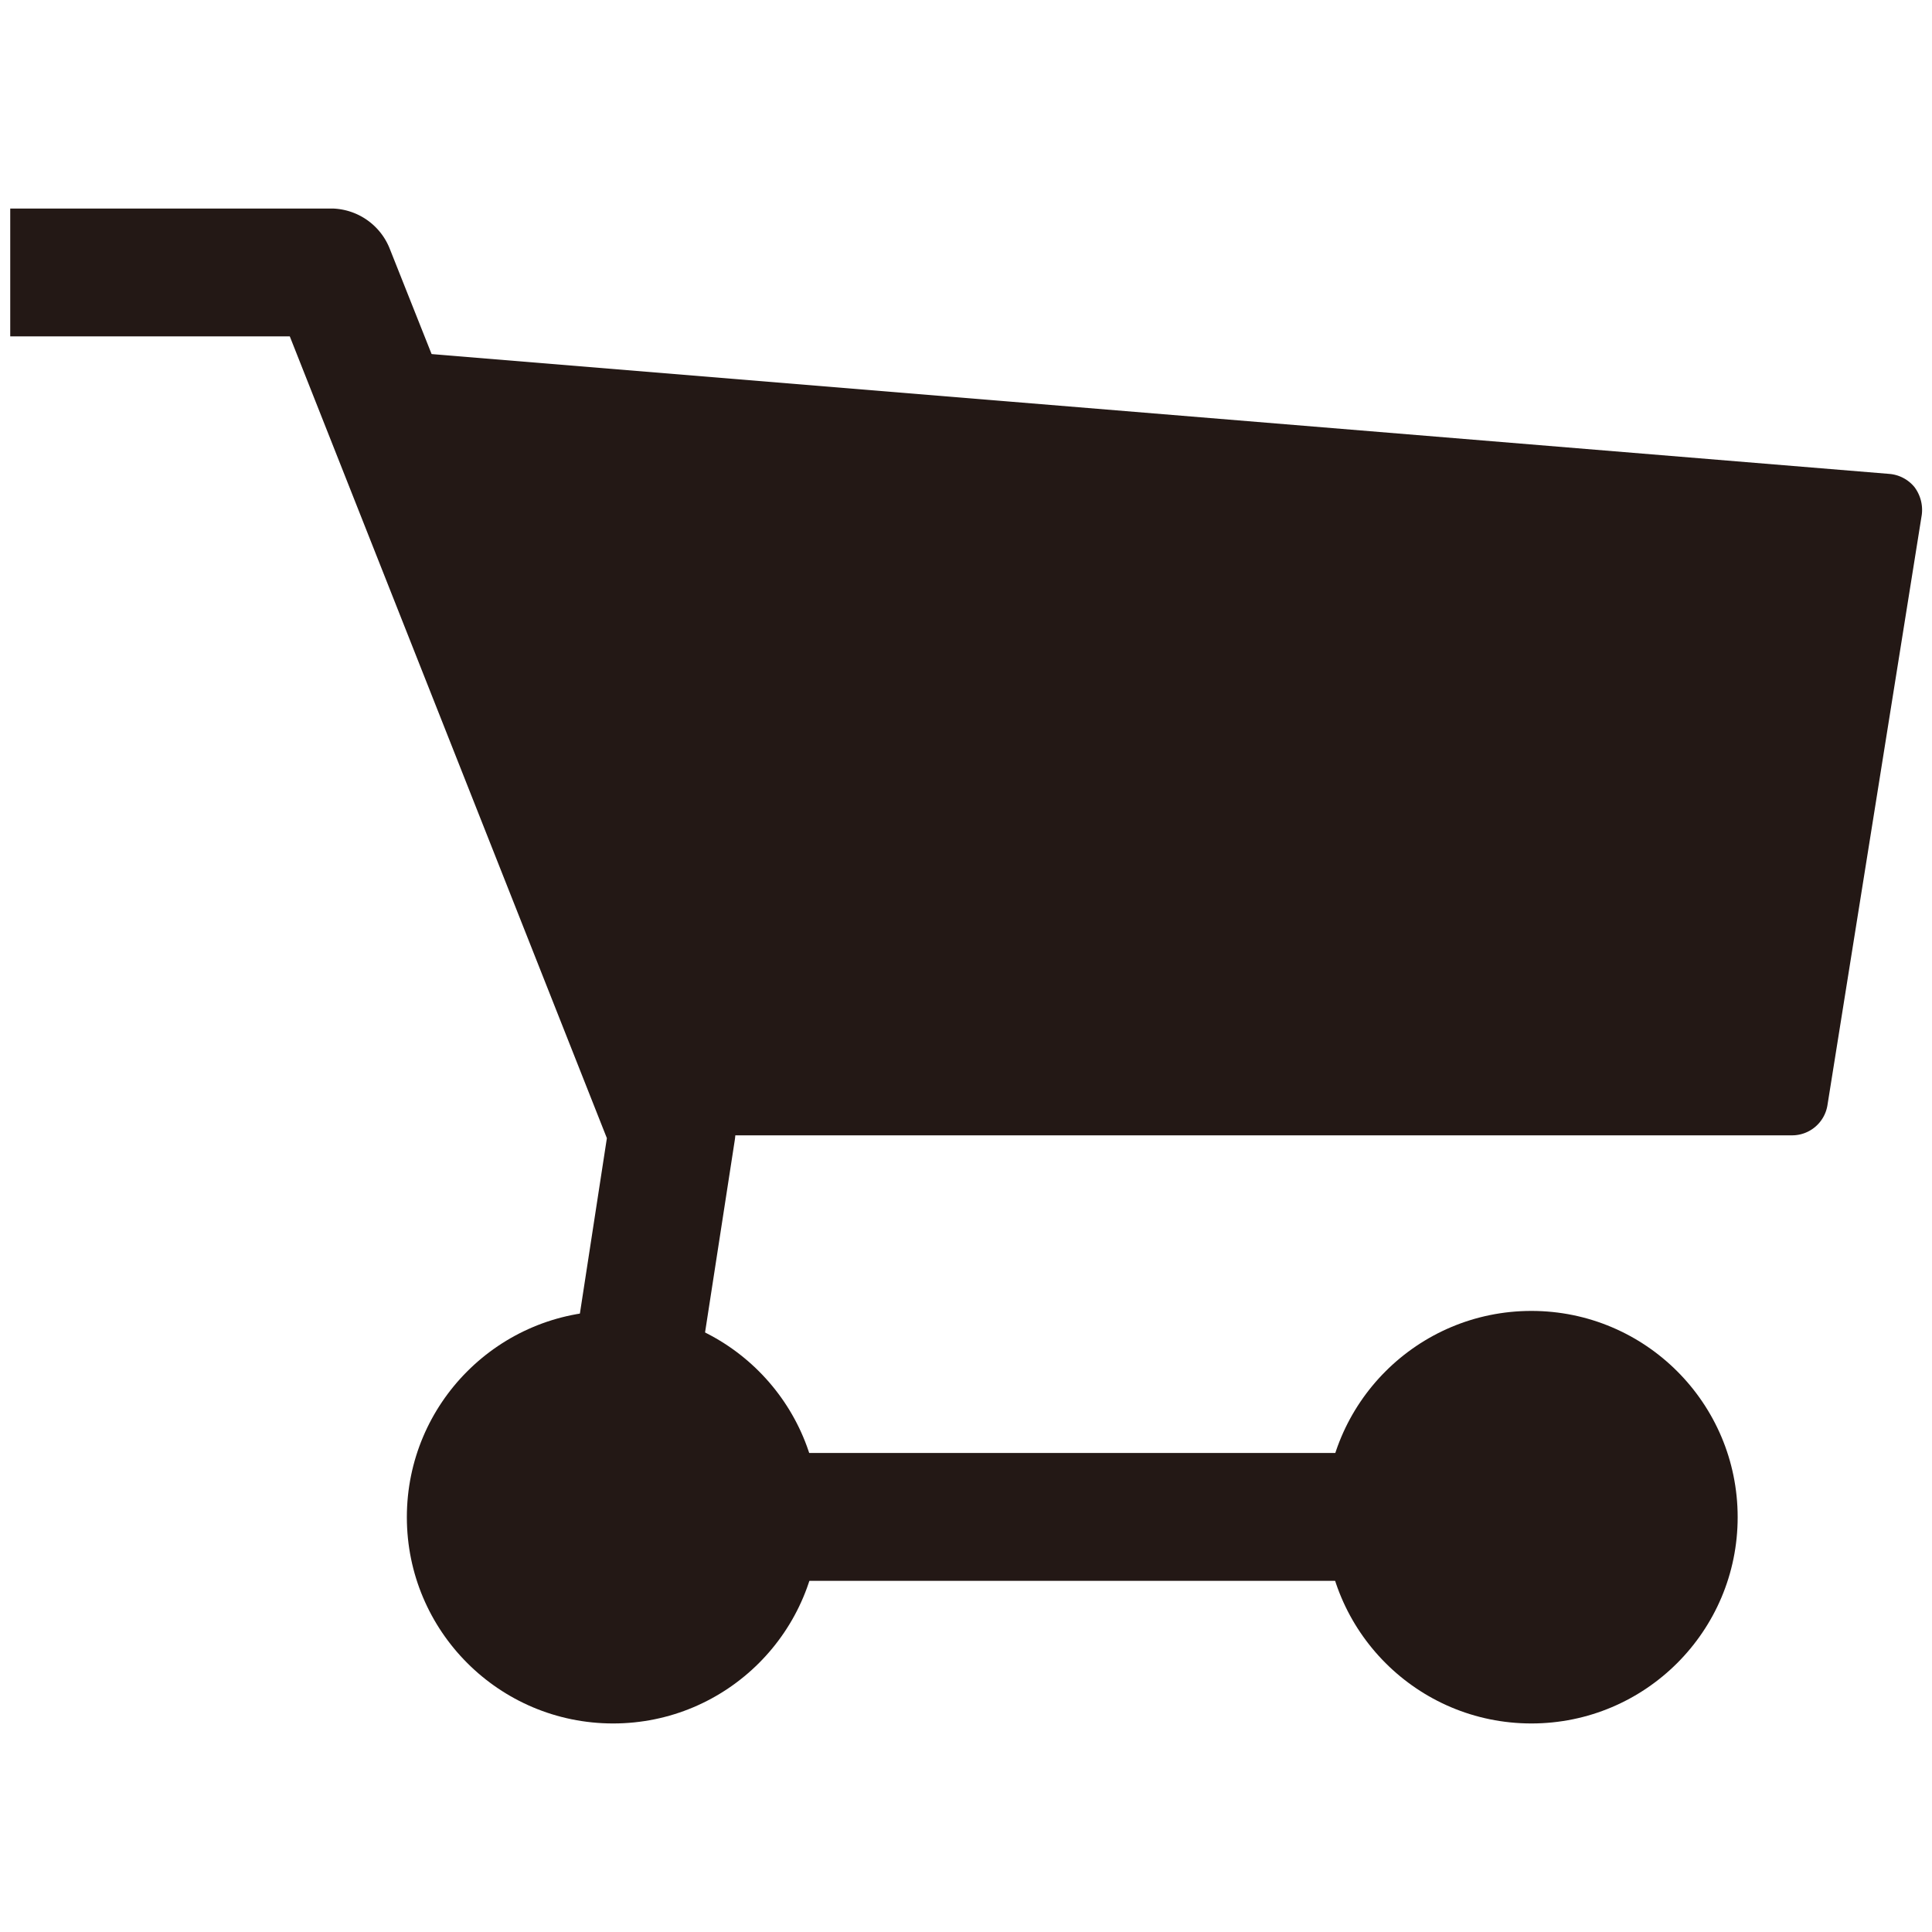
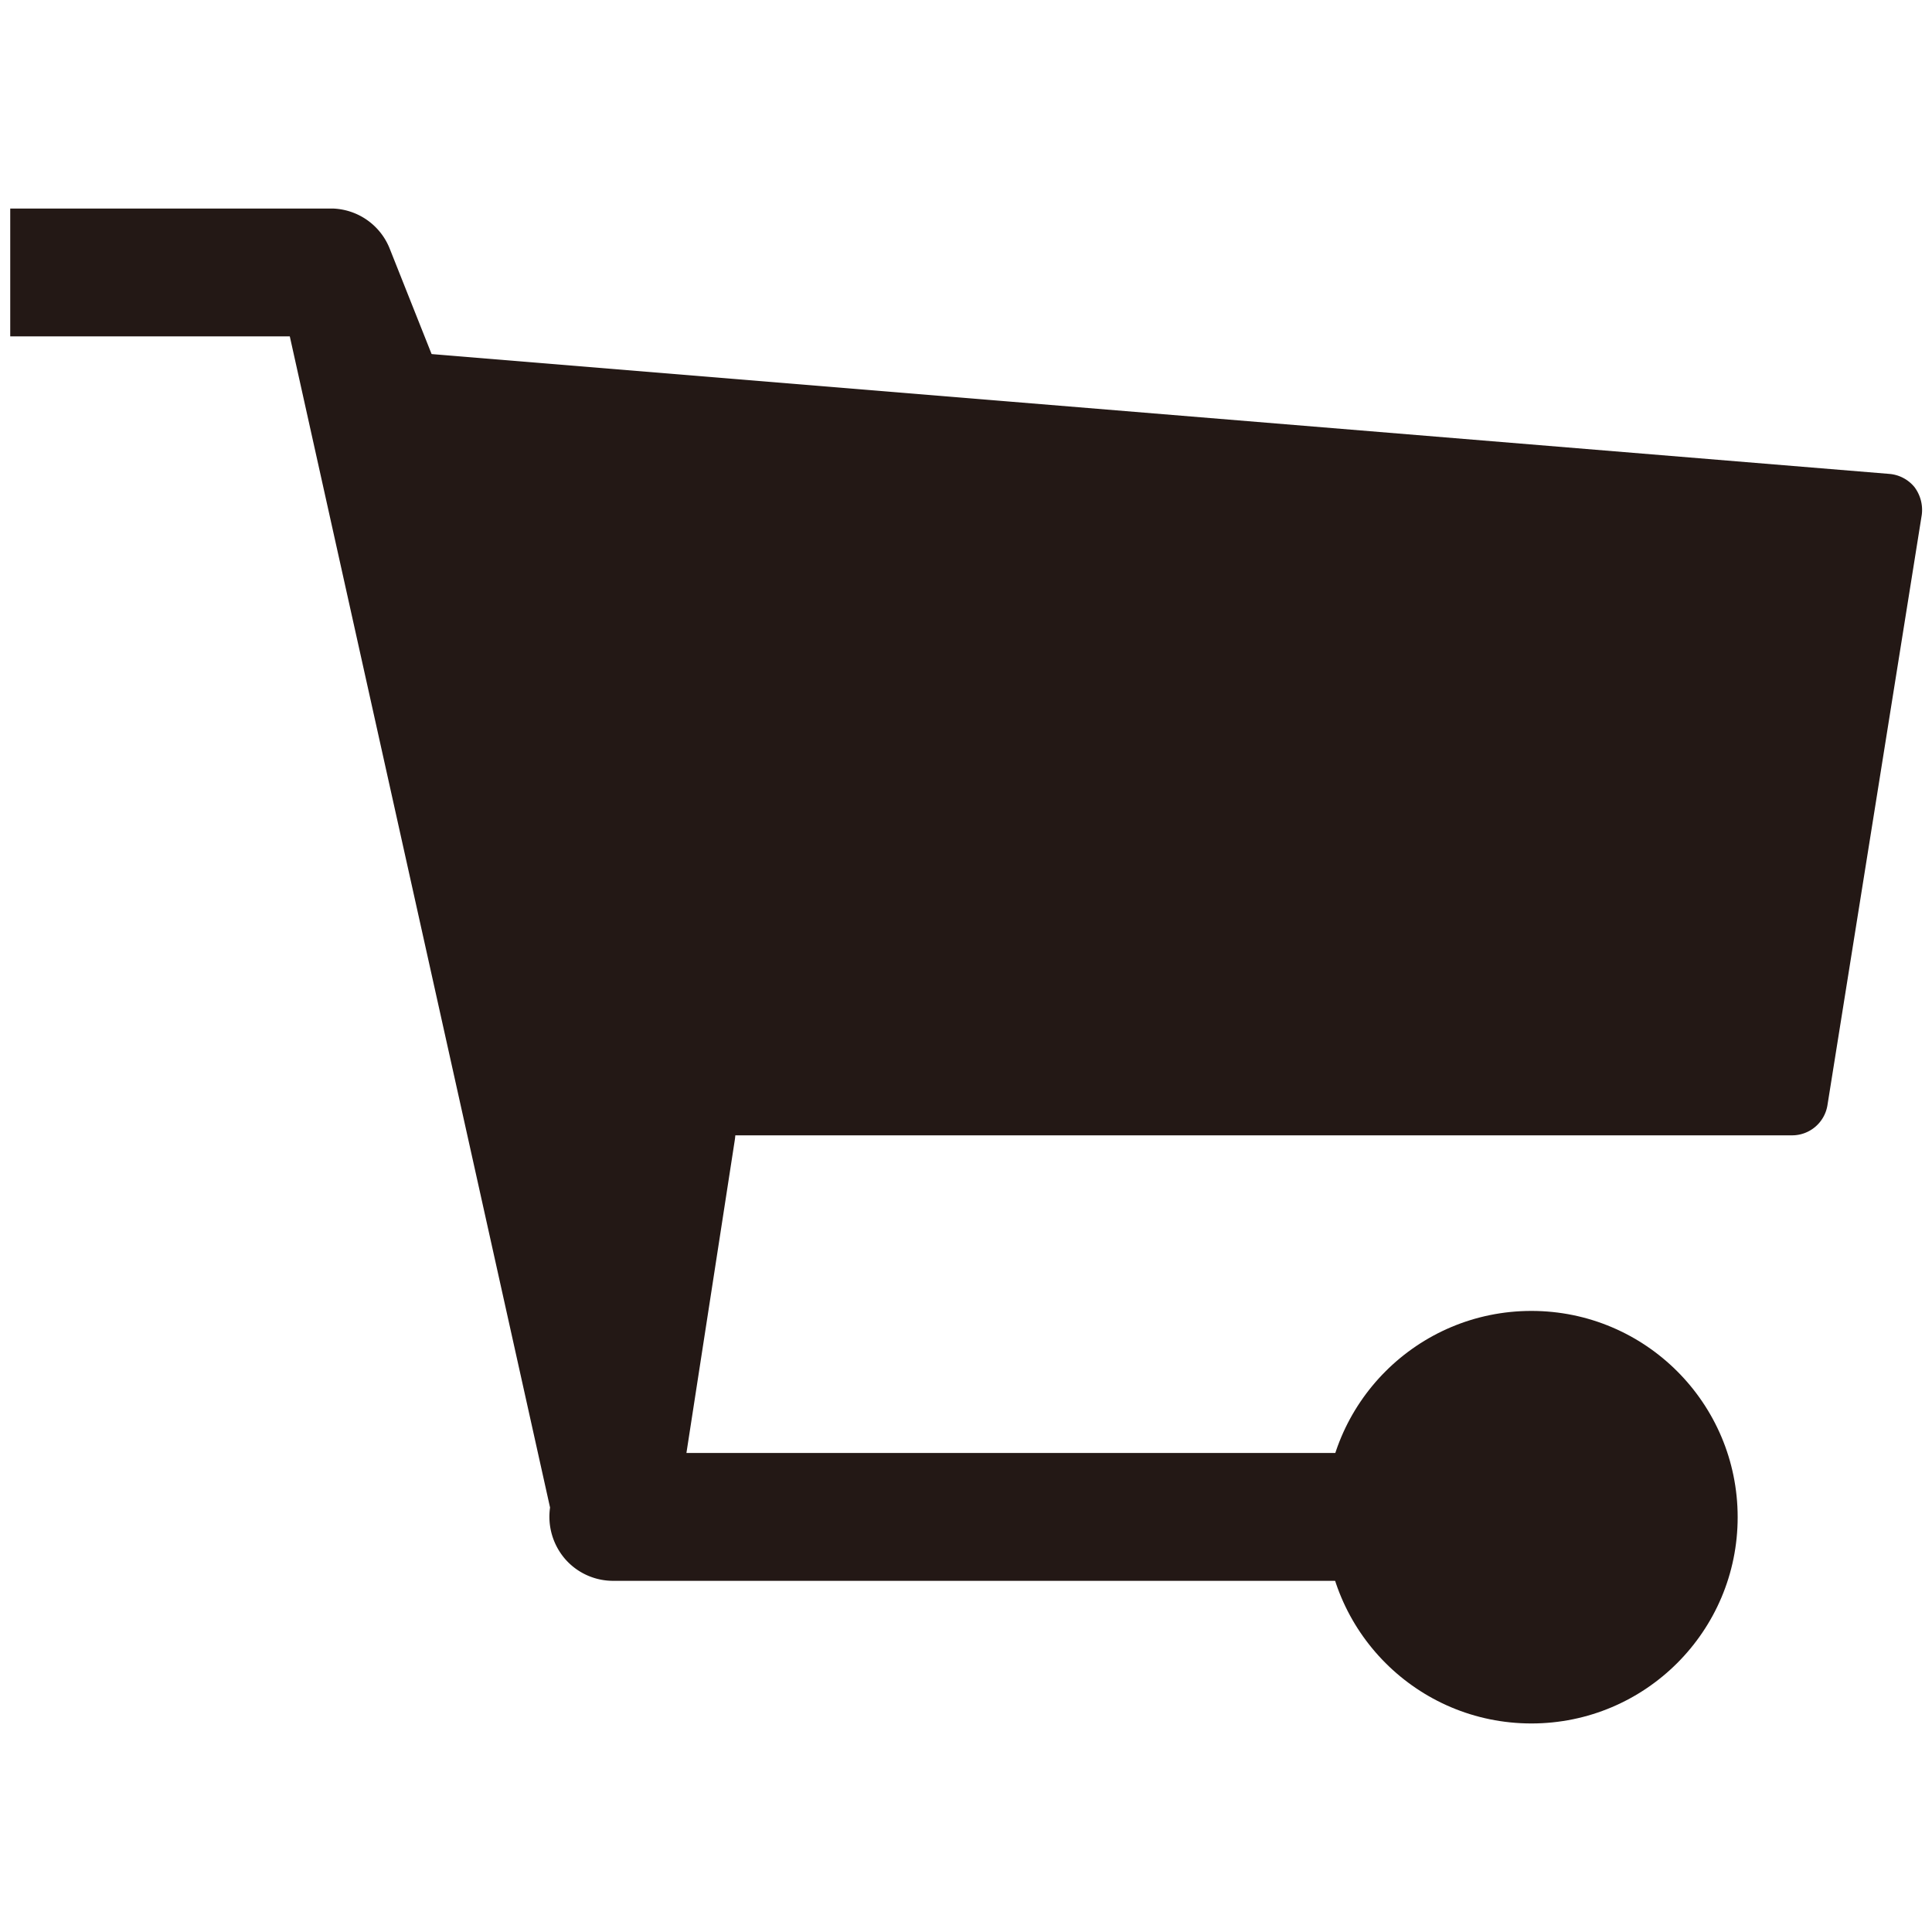
<svg xmlns="http://www.w3.org/2000/svg" viewBox="0 0 34 34">
  <defs>
    <style>
      .cls-1 {
        fill: #231815;
      }

      .cls-2 {
        fill: none;
      }
    </style>
  </defs>
  <g id="レイヤー_2" data-name="レイヤー 2">
    <g id="デザイン">
      <g>
        <g>
-           <path class="cls-1" d="M28.13,27.82H10.79a1.12,1.12,0,0,1-.85-.39,1.14,1.14,0,0,1-.26-.9l1-6.5L5.1,5.92H.18V3.67H5.86a1.12,1.12,0,0,1,1,.71l6,15.1a1.09,1.09,0,0,1,.07.59l-.85,5.5h16Z" />
+           <path class="cls-1" d="M28.13,27.82H10.79a1.12,1.12,0,0,1-.85-.39,1.14,1.14,0,0,1-.26-.9L5.1,5.92H.18V3.67H5.86a1.12,1.12,0,0,1,1,.71l6,15.1a1.09,1.09,0,0,1,.07.59l-.85,5.5h16Z" />
          <path class="cls-1" d="M33.69,8.57a.64.64,0,0,0-.44-.23L7.34,6.21a.65.65,0,0,0-.55.25.62.62,0,0,0-.08.6l4.78,12.52a.62.62,0,0,0,.58.4H31.54a.63.63,0,0,0,.62-.53L33.82,9.06A.67.67,0,0,0,33.69,8.57Z" />
          <circle class="cls-1" cx="26.95" cy="26.7" r="3.63" />
-           <circle class="cls-1" cx="10.79" cy="26.7" r="3.63" />
        </g>
-         <rect class="cls-2" width="34" height="34" />
      </g>
    </g>
  </g>
</svg>